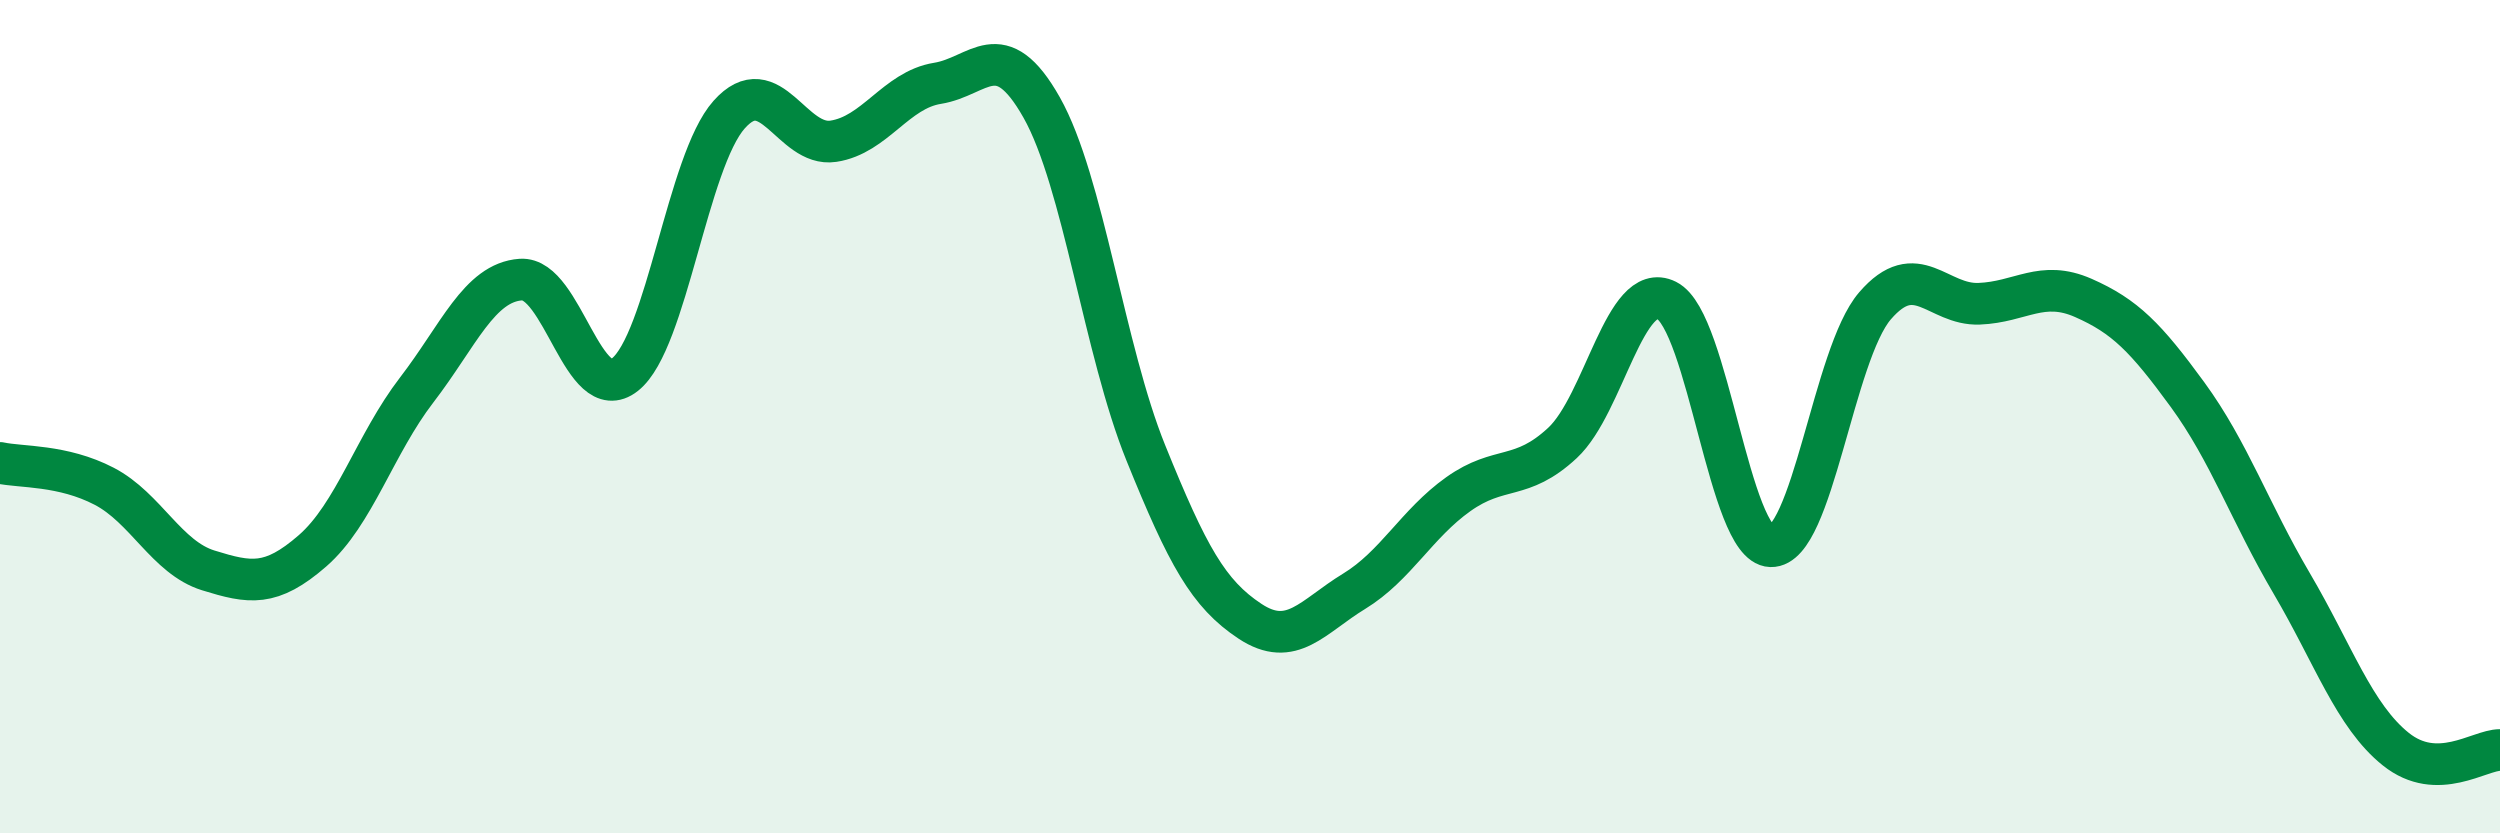
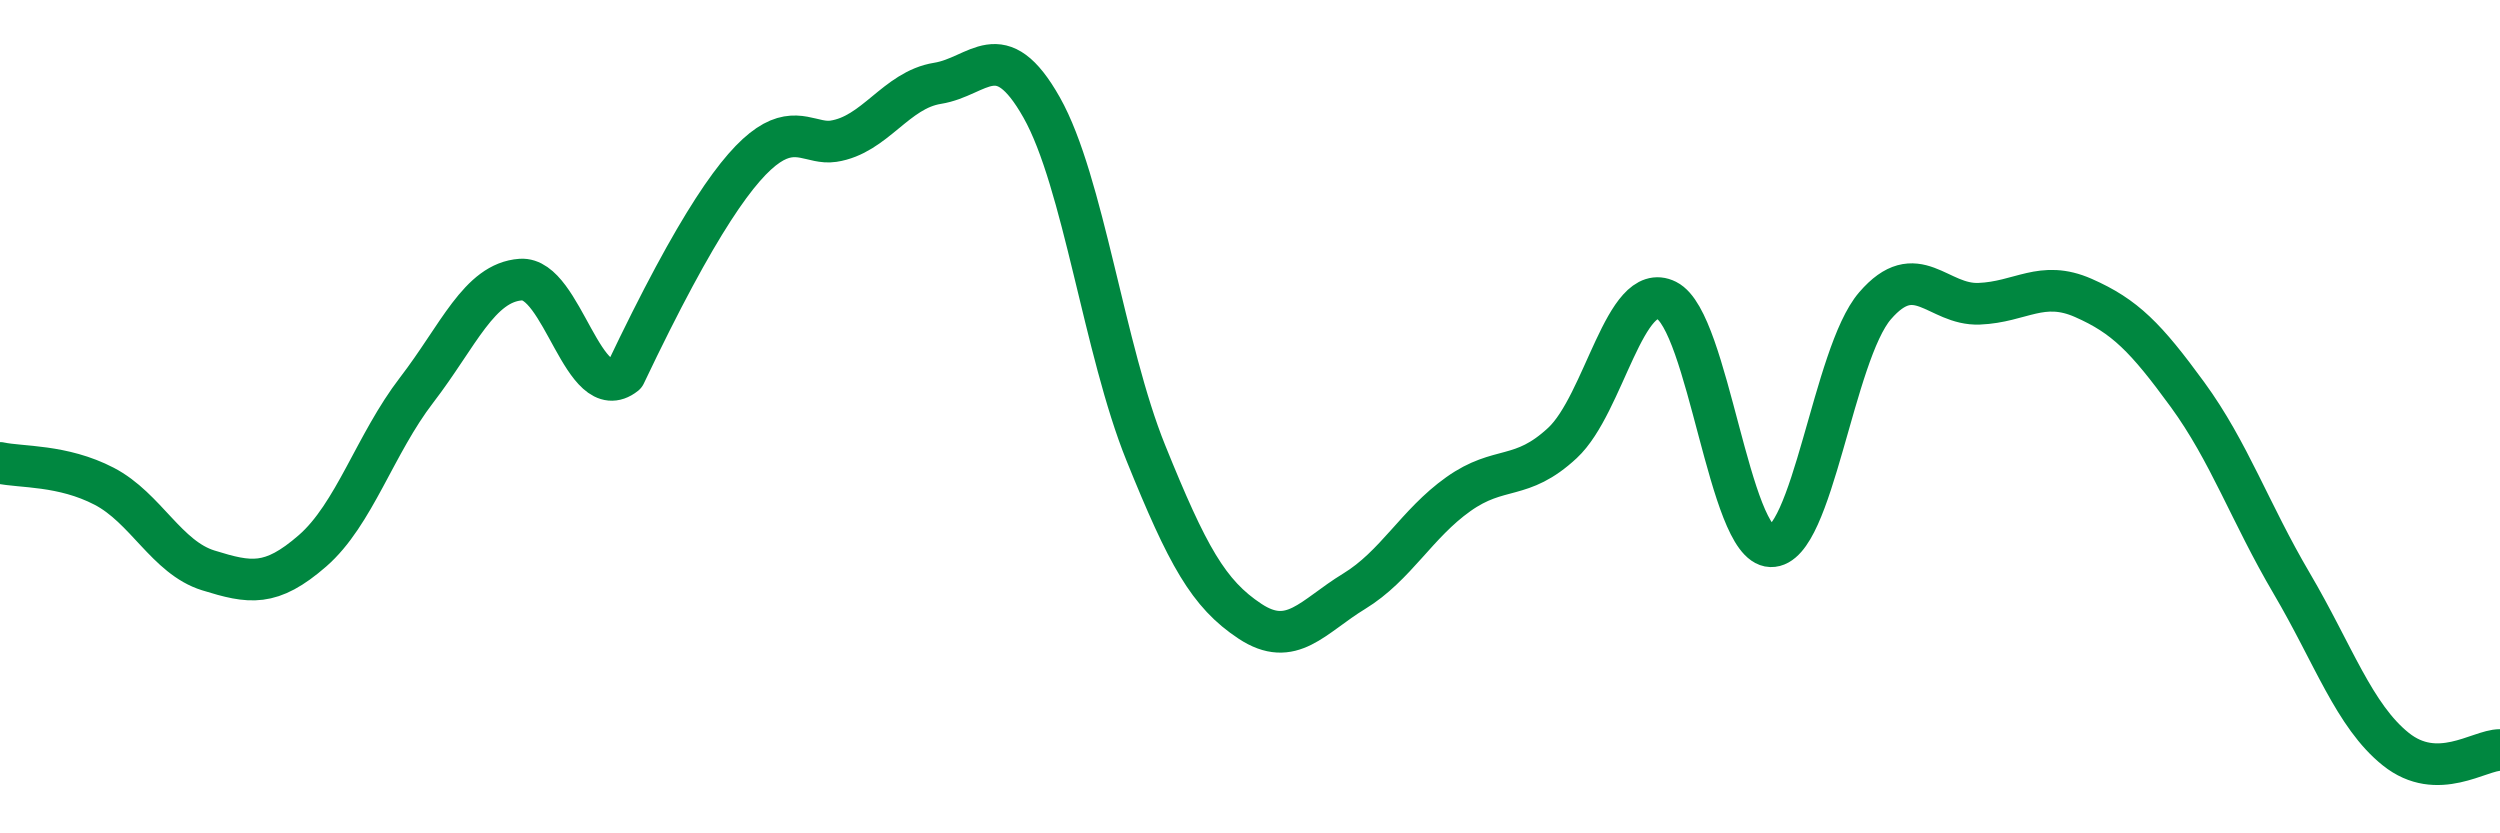
<svg xmlns="http://www.w3.org/2000/svg" width="60" height="20" viewBox="0 0 60 20">
-   <path d="M 0,11.11 C 0.5,11.22 1.5,11.15 2.5,11.67 C 3.5,12.19 4,13.38 5,13.69 C 6,14 6.5,14.09 7.5,13.22 C 8.5,12.35 9,10.66 10,9.36 C 11,8.06 11.5,6.78 12.5,6.71 C 13.5,6.64 14,9.78 15,8.99 C 16,8.2 16.5,3.87 17.5,2.75 C 18.5,1.63 19,3.54 20,3.39 C 21,3.24 21.5,2.16 22.5,2 C 23.5,1.84 24,0.81 25,2.58 C 26,4.35 26.5,8.4 27.5,10.87 C 28.5,13.34 29,14.25 30,14.91 C 31,15.57 31.5,14.8 32.5,14.19 C 33.5,13.58 34,12.57 35,11.86 C 36,11.15 36.5,11.56 37.5,10.63 C 38.5,9.7 39,6.71 40,7.21 C 41,7.71 41.5,13.08 42.5,13.11 C 43.5,13.14 44,8.5 45,7.34 C 46,6.18 46.5,7.33 47.5,7.29 C 48.5,7.25 49,6.71 50,7.15 C 51,7.59 51.5,8.1 52.5,9.47 C 53.5,10.84 54,12.3 55,14 C 56,15.7 56.5,17.18 57.5,17.98 C 58.5,18.78 59.5,18 60,18L60 20L0 20Z" fill="#008740" opacity="0.1" stroke-linecap="round" stroke-linejoin="round" />
-   <path d="M 0,11.11 C 0.5,11.22 1.5,11.15 2.5,11.67 C 3.5,12.19 4,13.38 5,13.69 C 6,14 6.5,14.09 7.5,13.22 C 8.5,12.35 9,10.66 10,9.36 C 11,8.06 11.5,6.78 12.5,6.71 C 13.5,6.64 14,9.78 15,8.99 C 16,8.2 16.5,3.87 17.5,2.75 C 18.5,1.63 19,3.54 20,3.39 C 21,3.24 21.5,2.16 22.5,2 C 23.5,1.84 24,0.81 25,2.58 C 26,4.35 26.5,8.4 27.5,10.87 C 28.5,13.34 29,14.25 30,14.91 C 31,15.57 31.5,14.8 32.5,14.19 C 33.5,13.58 34,12.57 35,11.86 C 36,11.15 36.5,11.56 37.5,10.63 C 38.5,9.7 39,6.71 40,7.21 C 41,7.71 41.5,13.08 42.5,13.11 C 43.5,13.14 44,8.5 45,7.34 C 46,6.18 46.5,7.33 47.5,7.29 C 48.5,7.25 49,6.71 50,7.15 C 51,7.59 51.5,8.1 52.5,9.47 C 53.5,10.84 54,12.3 55,14 C 56,15.7 56.5,17.18 57.5,17.98 C 58.5,18.78 59.5,18 60,18" stroke="#008740" stroke-width="1" fill="none" stroke-linecap="round" stroke-linejoin="round" />
+   <path d="M 0,11.11 C 0.5,11.22 1.5,11.15 2.5,11.67 C 3.5,12.19 4,13.38 5,13.69 C 6,14 6.5,14.09 7.5,13.22 C 8.5,12.35 9,10.66 10,9.36 C 11,8.06 11.5,6.78 12.5,6.71 C 13.5,6.64 14,9.78 15,8.99 C 18.5,1.63 19,3.54 20,3.39 C 21,3.24 21.5,2.16 22.5,2 C 23.5,1.84 24,0.81 25,2.58 C 26,4.35 26.5,8.4 27.5,10.87 C 28.5,13.34 29,14.25 30,14.91 C 31,15.57 31.5,14.8 32.5,14.19 C 33.5,13.58 34,12.57 35,11.86 C 36,11.15 36.5,11.56 37.5,10.63 C 38.5,9.7 39,6.71 40,7.21 C 41,7.71 41.5,13.08 42.5,13.11 C 43.5,13.14 44,8.5 45,7.34 C 46,6.18 46.5,7.33 47.5,7.29 C 48.5,7.25 49,6.71 50,7.15 C 51,7.59 51.5,8.1 52.5,9.47 C 53.5,10.84 54,12.3 55,14 C 56,15.7 56.5,17.18 57.5,17.98 C 58.5,18.78 59.5,18 60,18" stroke="#008740" stroke-width="1" fill="none" stroke-linecap="round" stroke-linejoin="round" />
</svg>